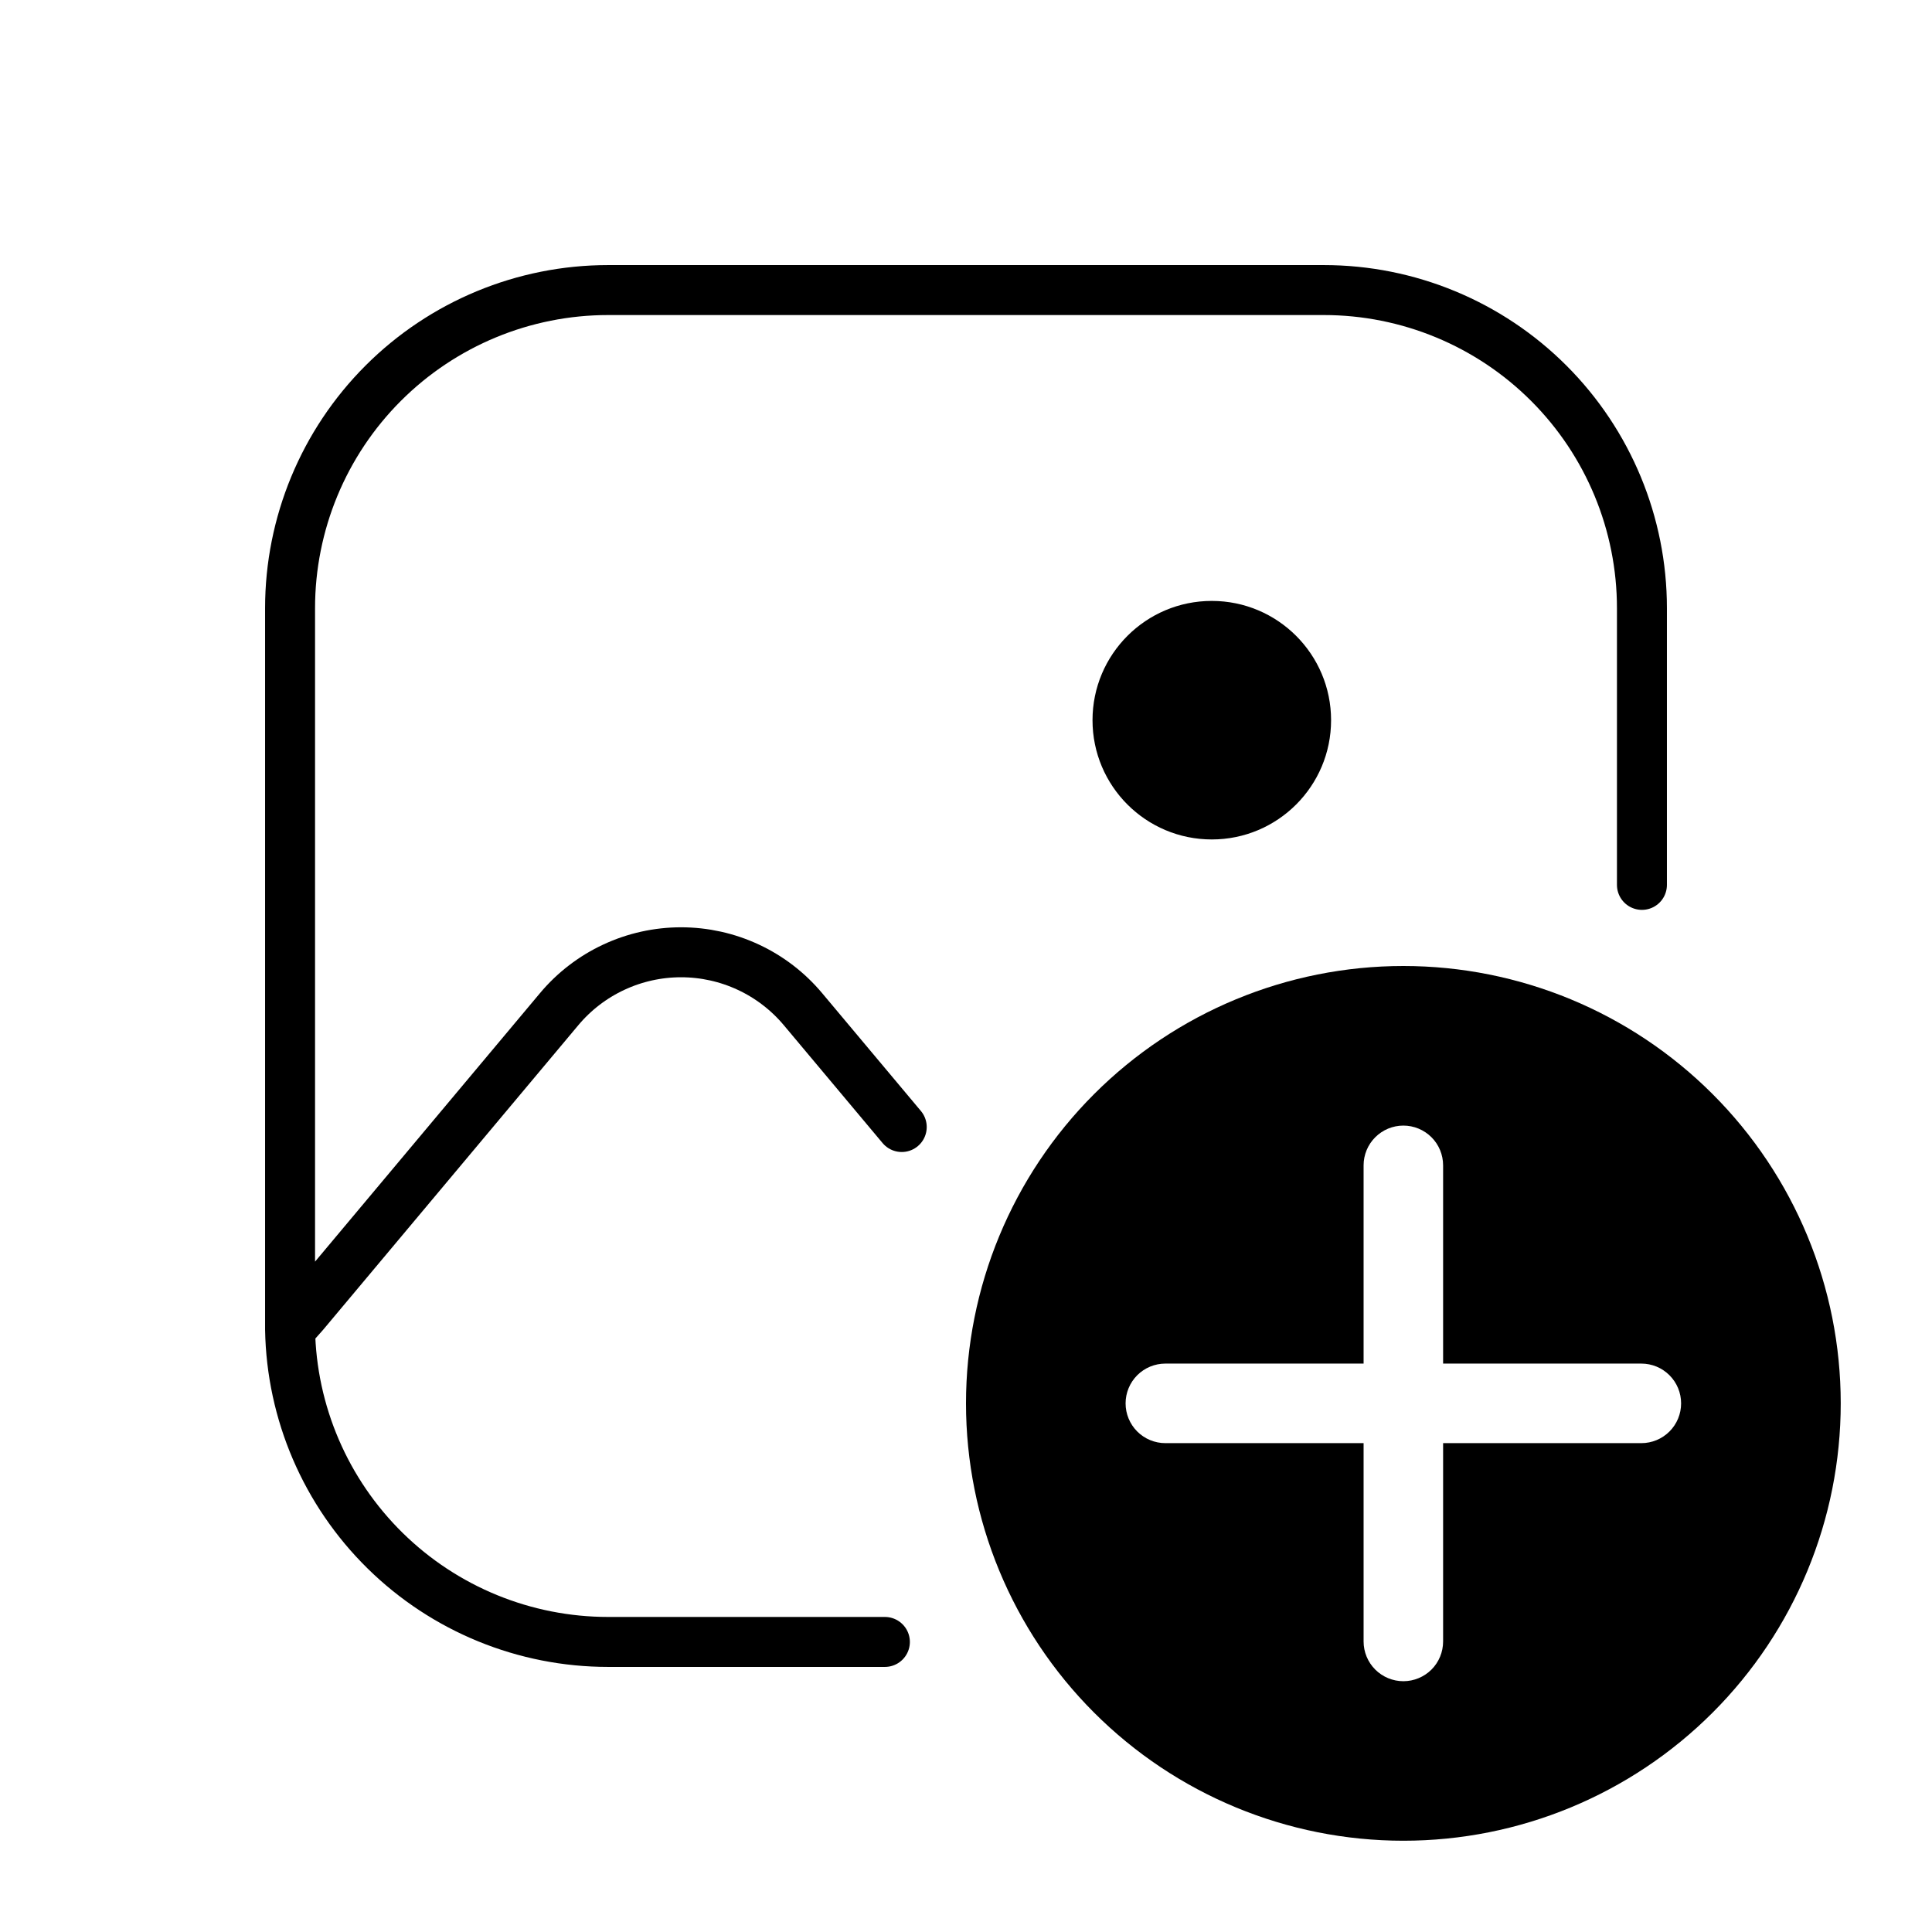
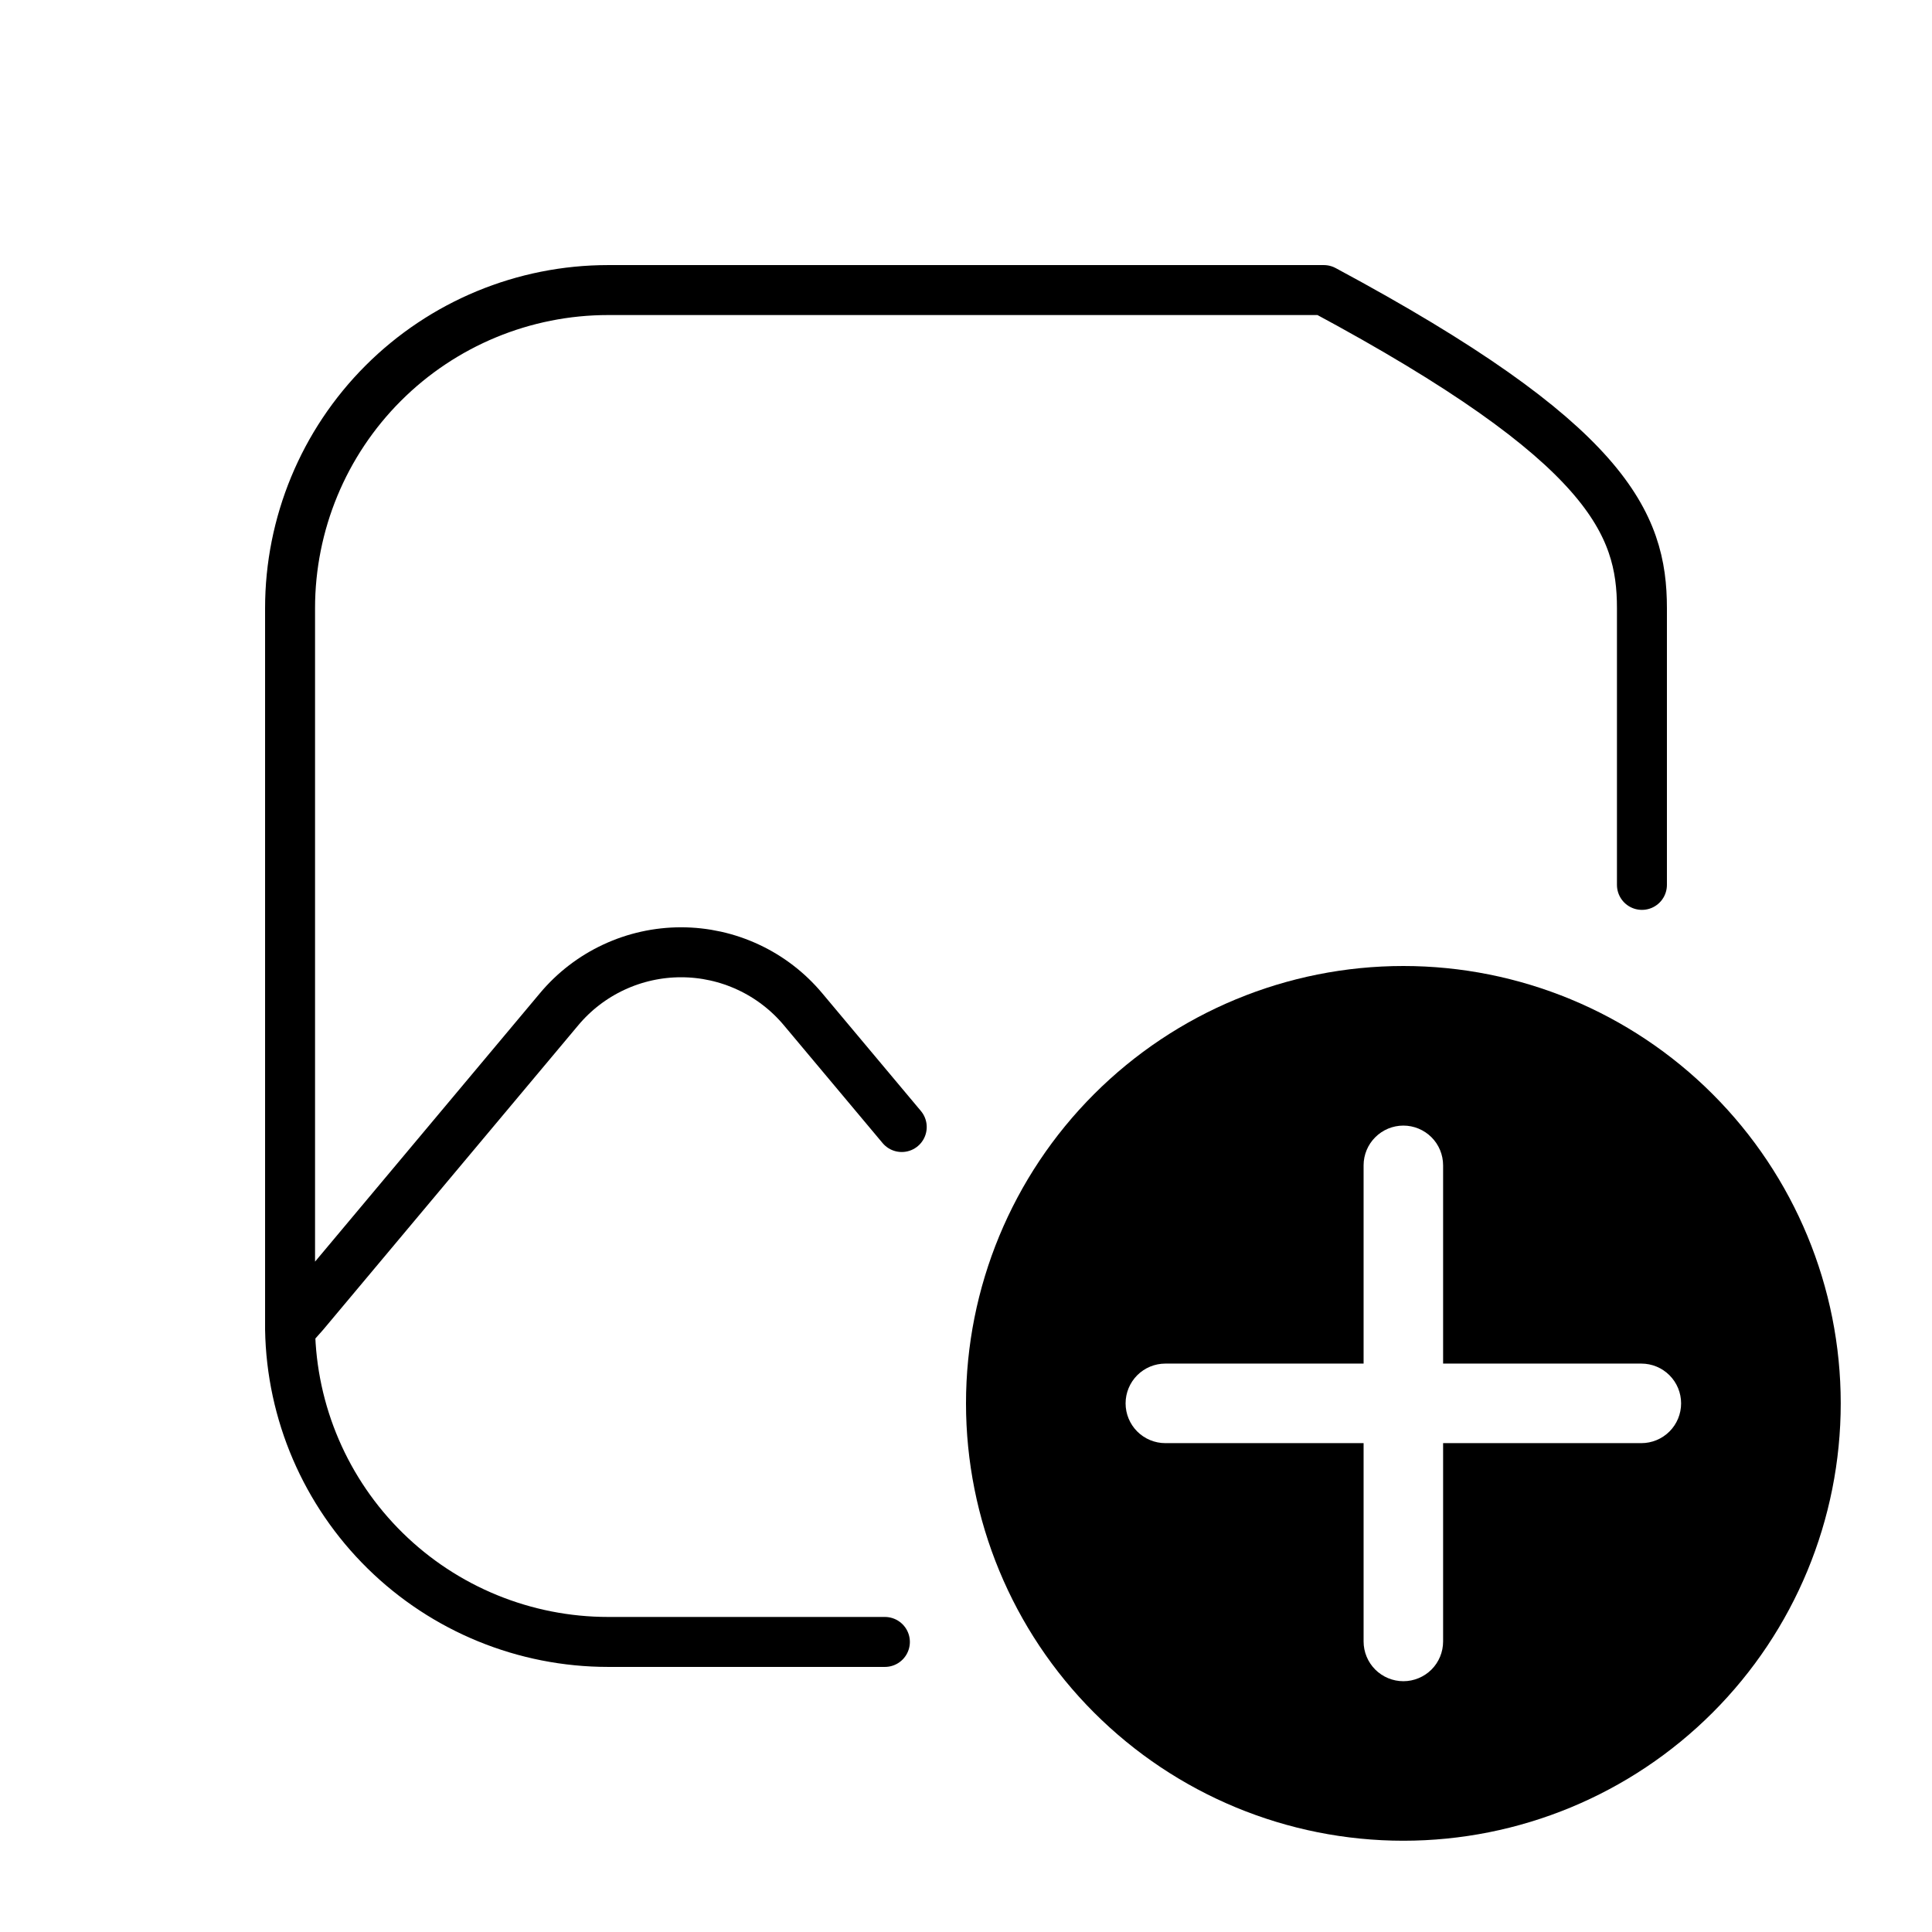
<svg xmlns="http://www.w3.org/2000/svg" width="58" height="58" viewBox="0 0 58 58" fill="none">
-   <path d="M36.379 25.201C38.356 25.201 39.96 23.598 39.96 21.621C39.96 19.643 38.356 18.04 36.379 18.04C34.401 18.04 32.798 19.643 32.798 21.621C32.798 23.598 34.401 25.201 36.379 25.201Z" fill="black" />
-   <path d="M8.708 39.91C8.751 42.413 9.777 44.799 11.563 46.554C13.349 48.309 15.753 49.292 18.257 49.292H26.565M8.708 39.91V18.257C8.708 15.724 9.714 13.295 11.504 11.505C13.295 9.714 15.724 8.708 18.257 8.708H39.742C42.275 8.708 44.704 9.714 46.495 11.505C48.286 13.295 49.292 15.724 49.292 18.257V26.565M8.708 39.91L9.132 39.432L16.786 30.296C17.234 29.761 17.794 29.331 18.427 29.036C19.059 28.741 19.748 28.588 20.446 28.588C21.144 28.588 21.833 28.741 22.465 29.036C23.098 29.331 23.657 29.761 24.106 30.296L27.071 33.834" stroke="black" stroke-width="1.5" stroke-linecap="round" stroke-linejoin="round" />
+   <path d="M8.708 39.91C8.751 42.413 9.777 44.799 11.563 46.554C13.349 48.309 15.753 49.292 18.257 49.292H26.565M8.708 39.91V18.257C8.708 15.724 9.714 13.295 11.504 11.505C13.295 9.714 15.724 8.708 18.257 8.708H39.742C48.286 13.295 49.292 15.724 49.292 18.257V26.565M8.708 39.91L9.132 39.432L16.786 30.296C17.234 29.761 17.794 29.331 18.427 29.036C19.059 28.741 19.748 28.588 20.446 28.588C21.144 28.588 21.833 28.741 22.465 29.036C23.098 29.331 23.657 29.761 24.106 30.296L27.071 33.834" stroke="black" stroke-width="1.5" stroke-linecap="round" stroke-linejoin="round" />
  <path fill-rule="evenodd" clip-rule="evenodd" d="M42.13 55.26C45.612 55.26 48.952 53.877 51.414 51.414C53.877 48.952 55.26 45.612 55.26 42.13C55.26 38.648 53.877 35.308 51.414 32.846C48.952 30.383 45.612 29 42.13 29C38.647 29 35.308 30.383 32.845 32.846C30.383 35.308 29 38.648 29 42.13C29 45.612 30.383 48.952 32.845 51.414C35.308 53.877 38.647 55.26 42.13 55.26ZM42.13 33.791C42.446 33.791 42.75 33.917 42.974 34.141C43.198 34.364 43.323 34.668 43.323 34.985V40.936H49.275C49.592 40.936 49.895 41.062 50.119 41.286C50.343 41.51 50.468 41.813 50.468 42.13C50.468 42.447 50.343 42.75 50.119 42.974C49.895 43.198 49.592 43.324 49.275 43.324H43.323V49.278C43.323 49.594 43.198 49.898 42.974 50.122C42.75 50.345 42.446 50.471 42.13 50.471C41.813 50.471 41.51 50.345 41.286 50.122C41.062 49.898 40.936 49.594 40.936 49.278V43.324H34.984C34.668 43.324 34.364 43.198 34.14 42.974C33.917 42.75 33.791 42.447 33.791 42.13C33.791 41.813 33.917 41.51 34.14 41.286C34.364 41.062 34.668 40.936 34.984 40.936H40.936V34.985C40.936 34.668 41.062 34.364 41.286 34.141C41.51 33.917 41.813 33.791 42.13 33.791Z" fill="black" />
</svg>